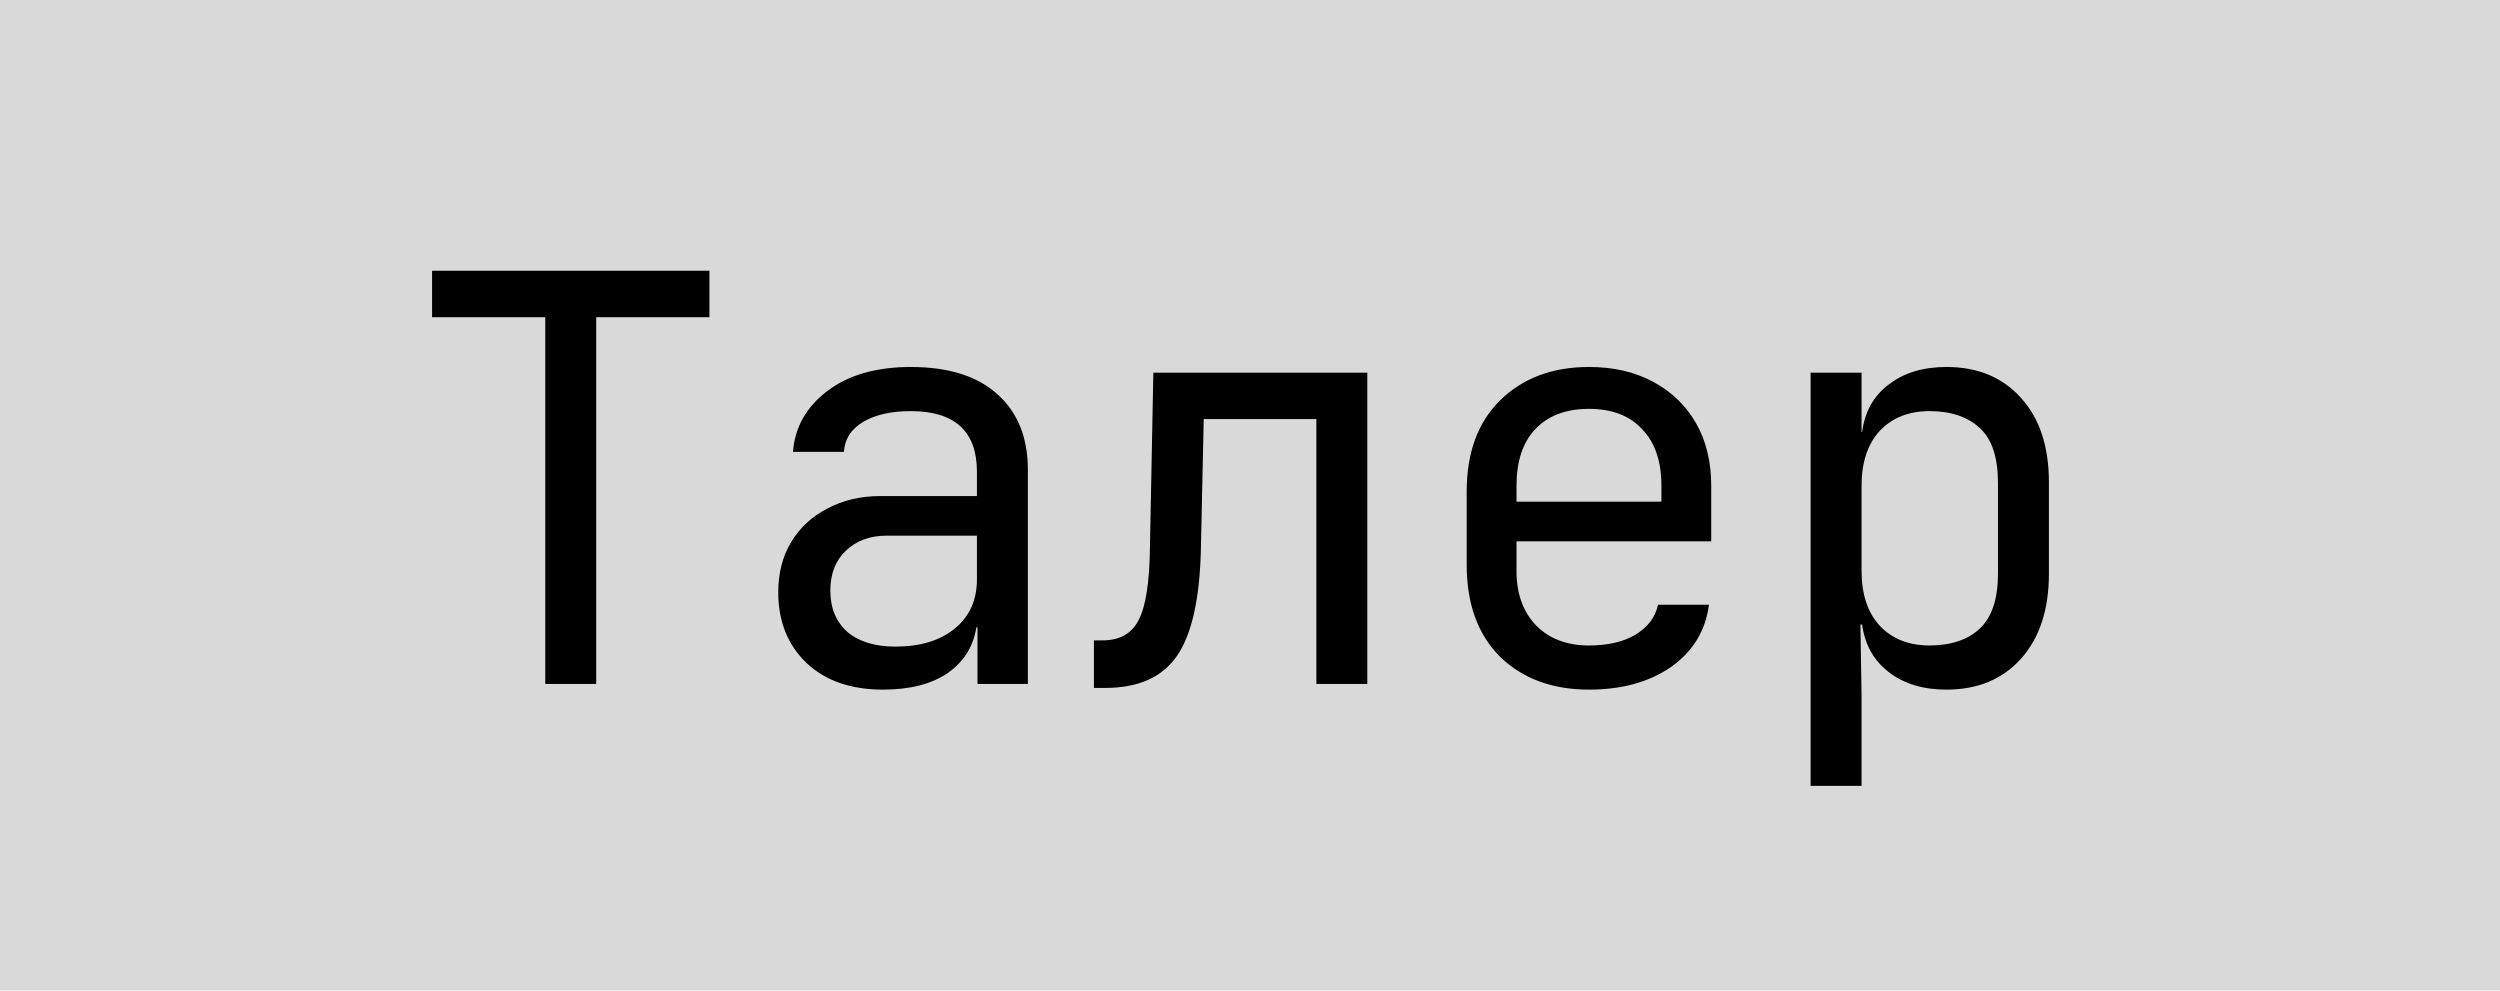
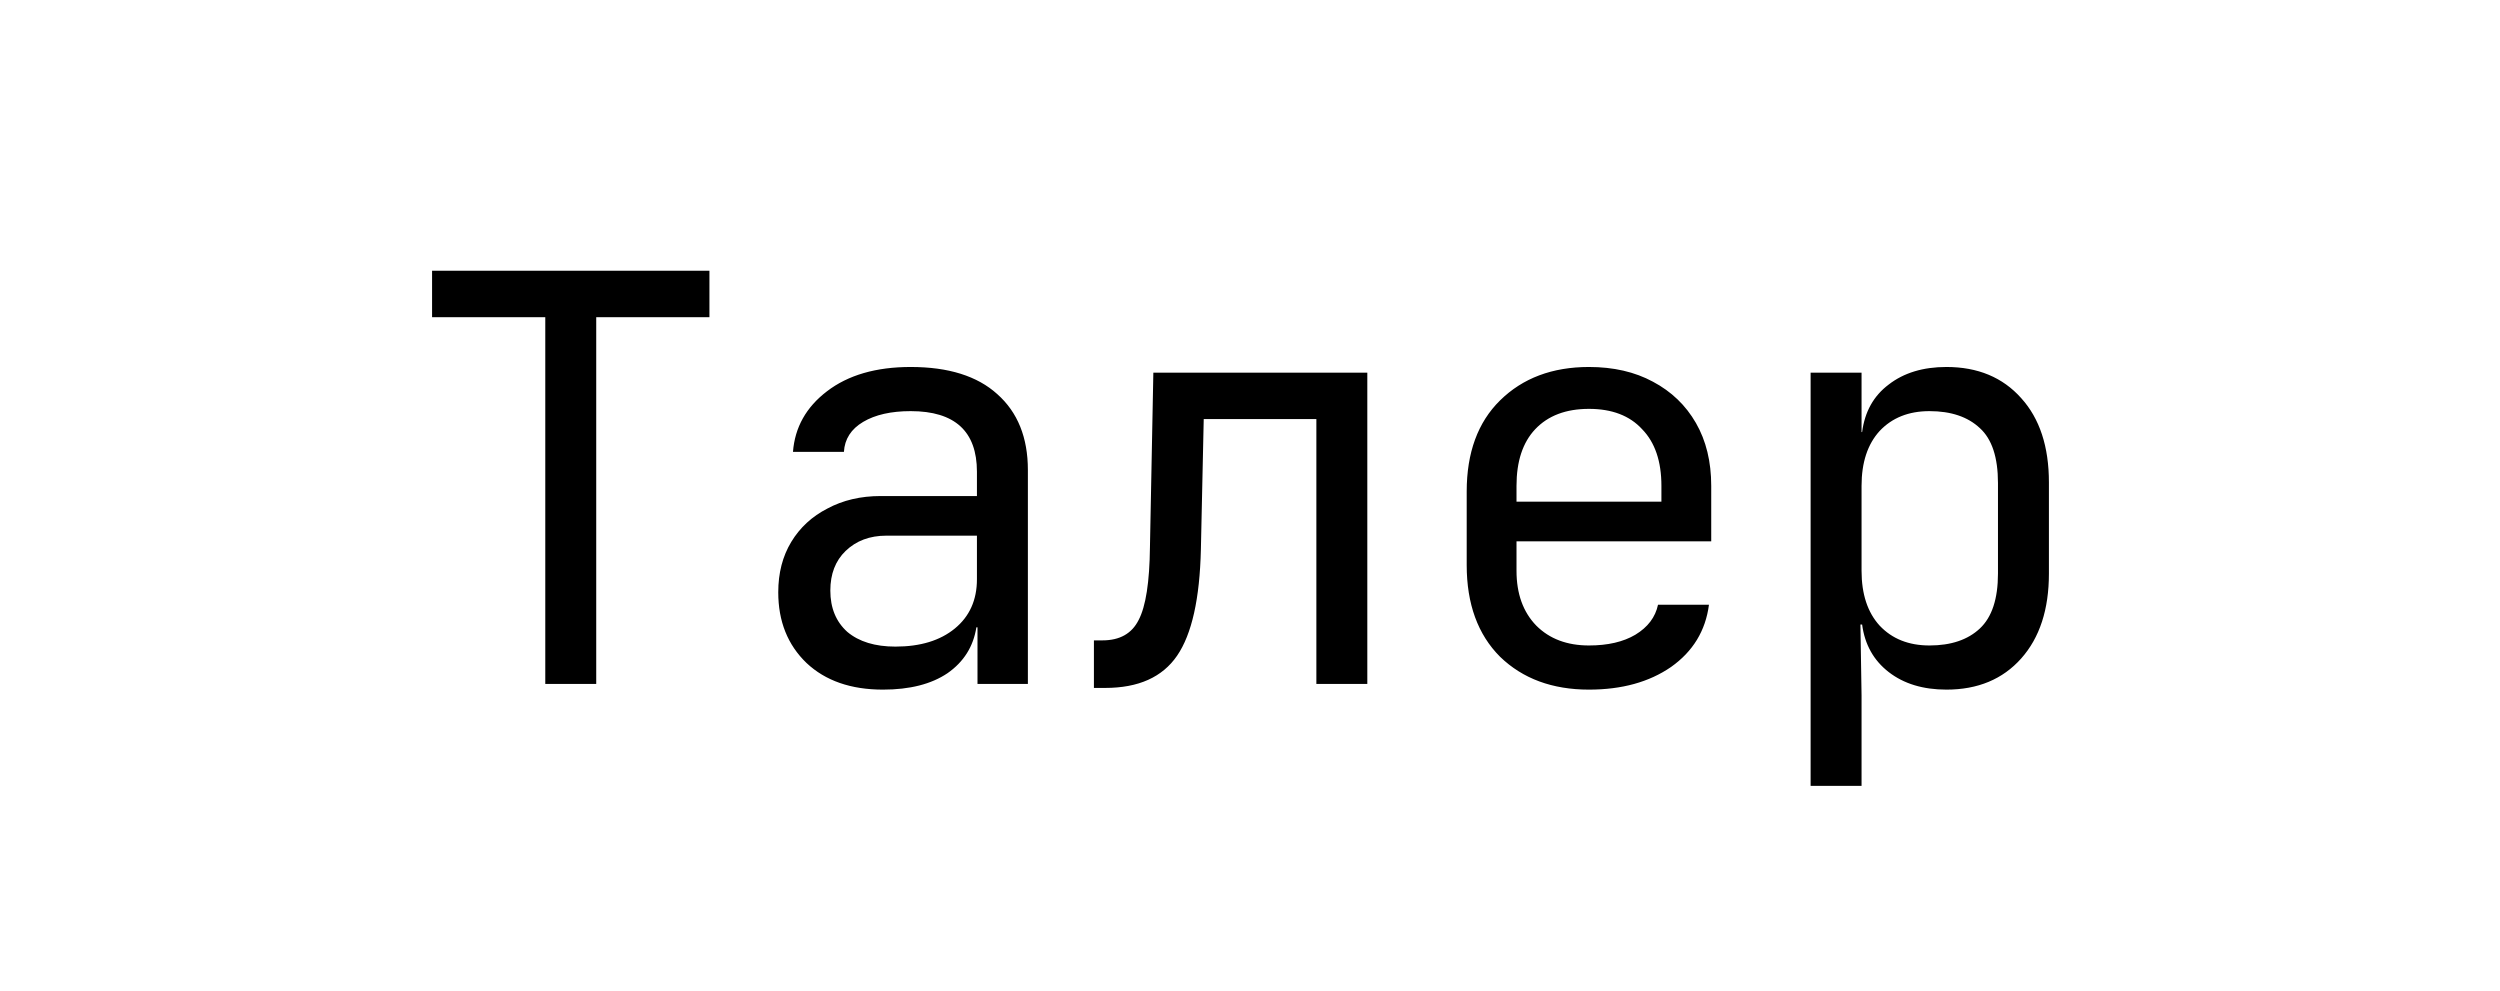
<svg xmlns="http://www.w3.org/2000/svg" width="53" height="21" viewBox="0 0 53 21" fill="none">
-   <rect width="53" height="21" fill="#D9D9D9" />
  <path d="M11.56 14.5V6.724H9.16V5.74H15.04V6.724H12.64V14.5H11.56ZM18.719 14.62C18.039 14.62 17.499 14.432 17.099 14.056C16.699 13.672 16.499 13.172 16.499 12.556C16.499 12.148 16.591 11.792 16.775 11.488C16.959 11.184 17.215 10.948 17.543 10.78C17.871 10.604 18.247 10.516 18.671 10.516H20.711V10C20.711 9.144 20.243 8.716 19.307 8.716C18.891 8.716 18.555 8.792 18.299 8.944C18.043 9.096 17.907 9.308 17.891 9.58H16.811C16.851 9.06 17.091 8.632 17.531 8.296C17.979 7.952 18.571 7.78 19.307 7.78C20.107 7.78 20.719 7.972 21.143 8.356C21.575 8.74 21.791 9.276 21.791 9.964V14.5H20.723V13.3H20.699C20.635 13.708 20.431 14.032 20.087 14.272C19.743 14.504 19.287 14.62 18.719 14.62ZM18.983 13.708C19.511 13.708 19.931 13.58 20.243 13.324C20.555 13.068 20.711 12.72 20.711 12.28V11.356H18.791C18.439 11.356 18.151 11.464 17.927 11.68C17.711 11.888 17.603 12.168 17.603 12.52C17.603 12.888 17.723 13.18 17.963 13.396C18.211 13.604 18.551 13.708 18.983 13.708ZM23.191 14.584V13.576H23.371C23.739 13.576 23.995 13.432 24.139 13.144C24.291 12.856 24.371 12.34 24.379 11.596L24.451 7.9H28.987V14.5H27.907V8.884H25.519L25.459 11.644C25.435 12.692 25.267 13.444 24.955 13.9C24.643 14.356 24.135 14.584 23.431 14.584H23.191ZM33.686 14.62C32.91 14.62 32.282 14.388 31.802 13.924C31.33 13.452 31.094 12.804 31.094 11.98V10.42C31.094 9.596 31.33 8.952 31.802 8.488C32.282 8.016 32.91 7.78 33.686 7.78C34.206 7.78 34.658 7.884 35.042 8.092C35.434 8.3 35.738 8.592 35.954 8.968C36.17 9.344 36.278 9.788 36.278 10.3V11.476H32.15V12.1C32.15 12.588 32.29 12.976 32.57 13.264C32.85 13.544 33.222 13.684 33.686 13.684C34.086 13.684 34.414 13.608 34.67 13.456C34.934 13.296 35.094 13.084 35.15 12.82H36.23C36.158 13.372 35.89 13.812 35.426 14.14C34.962 14.46 34.382 14.62 33.686 14.62ZM32.15 10.636H35.222V10.3C35.222 9.78 35.086 9.38 34.814 9.1C34.55 8.812 34.174 8.668 33.686 8.668C33.198 8.668 32.818 8.812 32.546 9.1C32.282 9.38 32.15 9.78 32.15 10.3V10.636ZM38.385 16.66V7.9H39.465V9.16H39.477C39.533 8.728 39.721 8.392 40.041 8.152C40.361 7.904 40.769 7.78 41.265 7.78C41.929 7.78 42.457 8 42.849 8.44C43.241 8.872 43.437 9.468 43.437 10.228V12.16C43.437 12.92 43.241 13.52 42.849 13.96C42.457 14.4 41.929 14.62 41.265 14.62C40.769 14.62 40.361 14.496 40.041 14.248C39.721 14 39.533 13.664 39.477 13.24H39.441L39.465 14.74V16.66H38.385ZM40.905 13.684C41.361 13.684 41.717 13.564 41.973 13.324C42.229 13.084 42.357 12.696 42.357 12.16V10.24C42.357 9.696 42.229 9.308 41.973 9.076C41.717 8.836 41.361 8.716 40.905 8.716C40.465 8.716 40.113 8.856 39.849 9.136C39.593 9.416 39.465 9.804 39.465 10.3V12.1C39.465 12.596 39.593 12.984 39.849 13.264C40.113 13.544 40.465 13.684 40.905 13.684Z" fill="black" />
</svg>